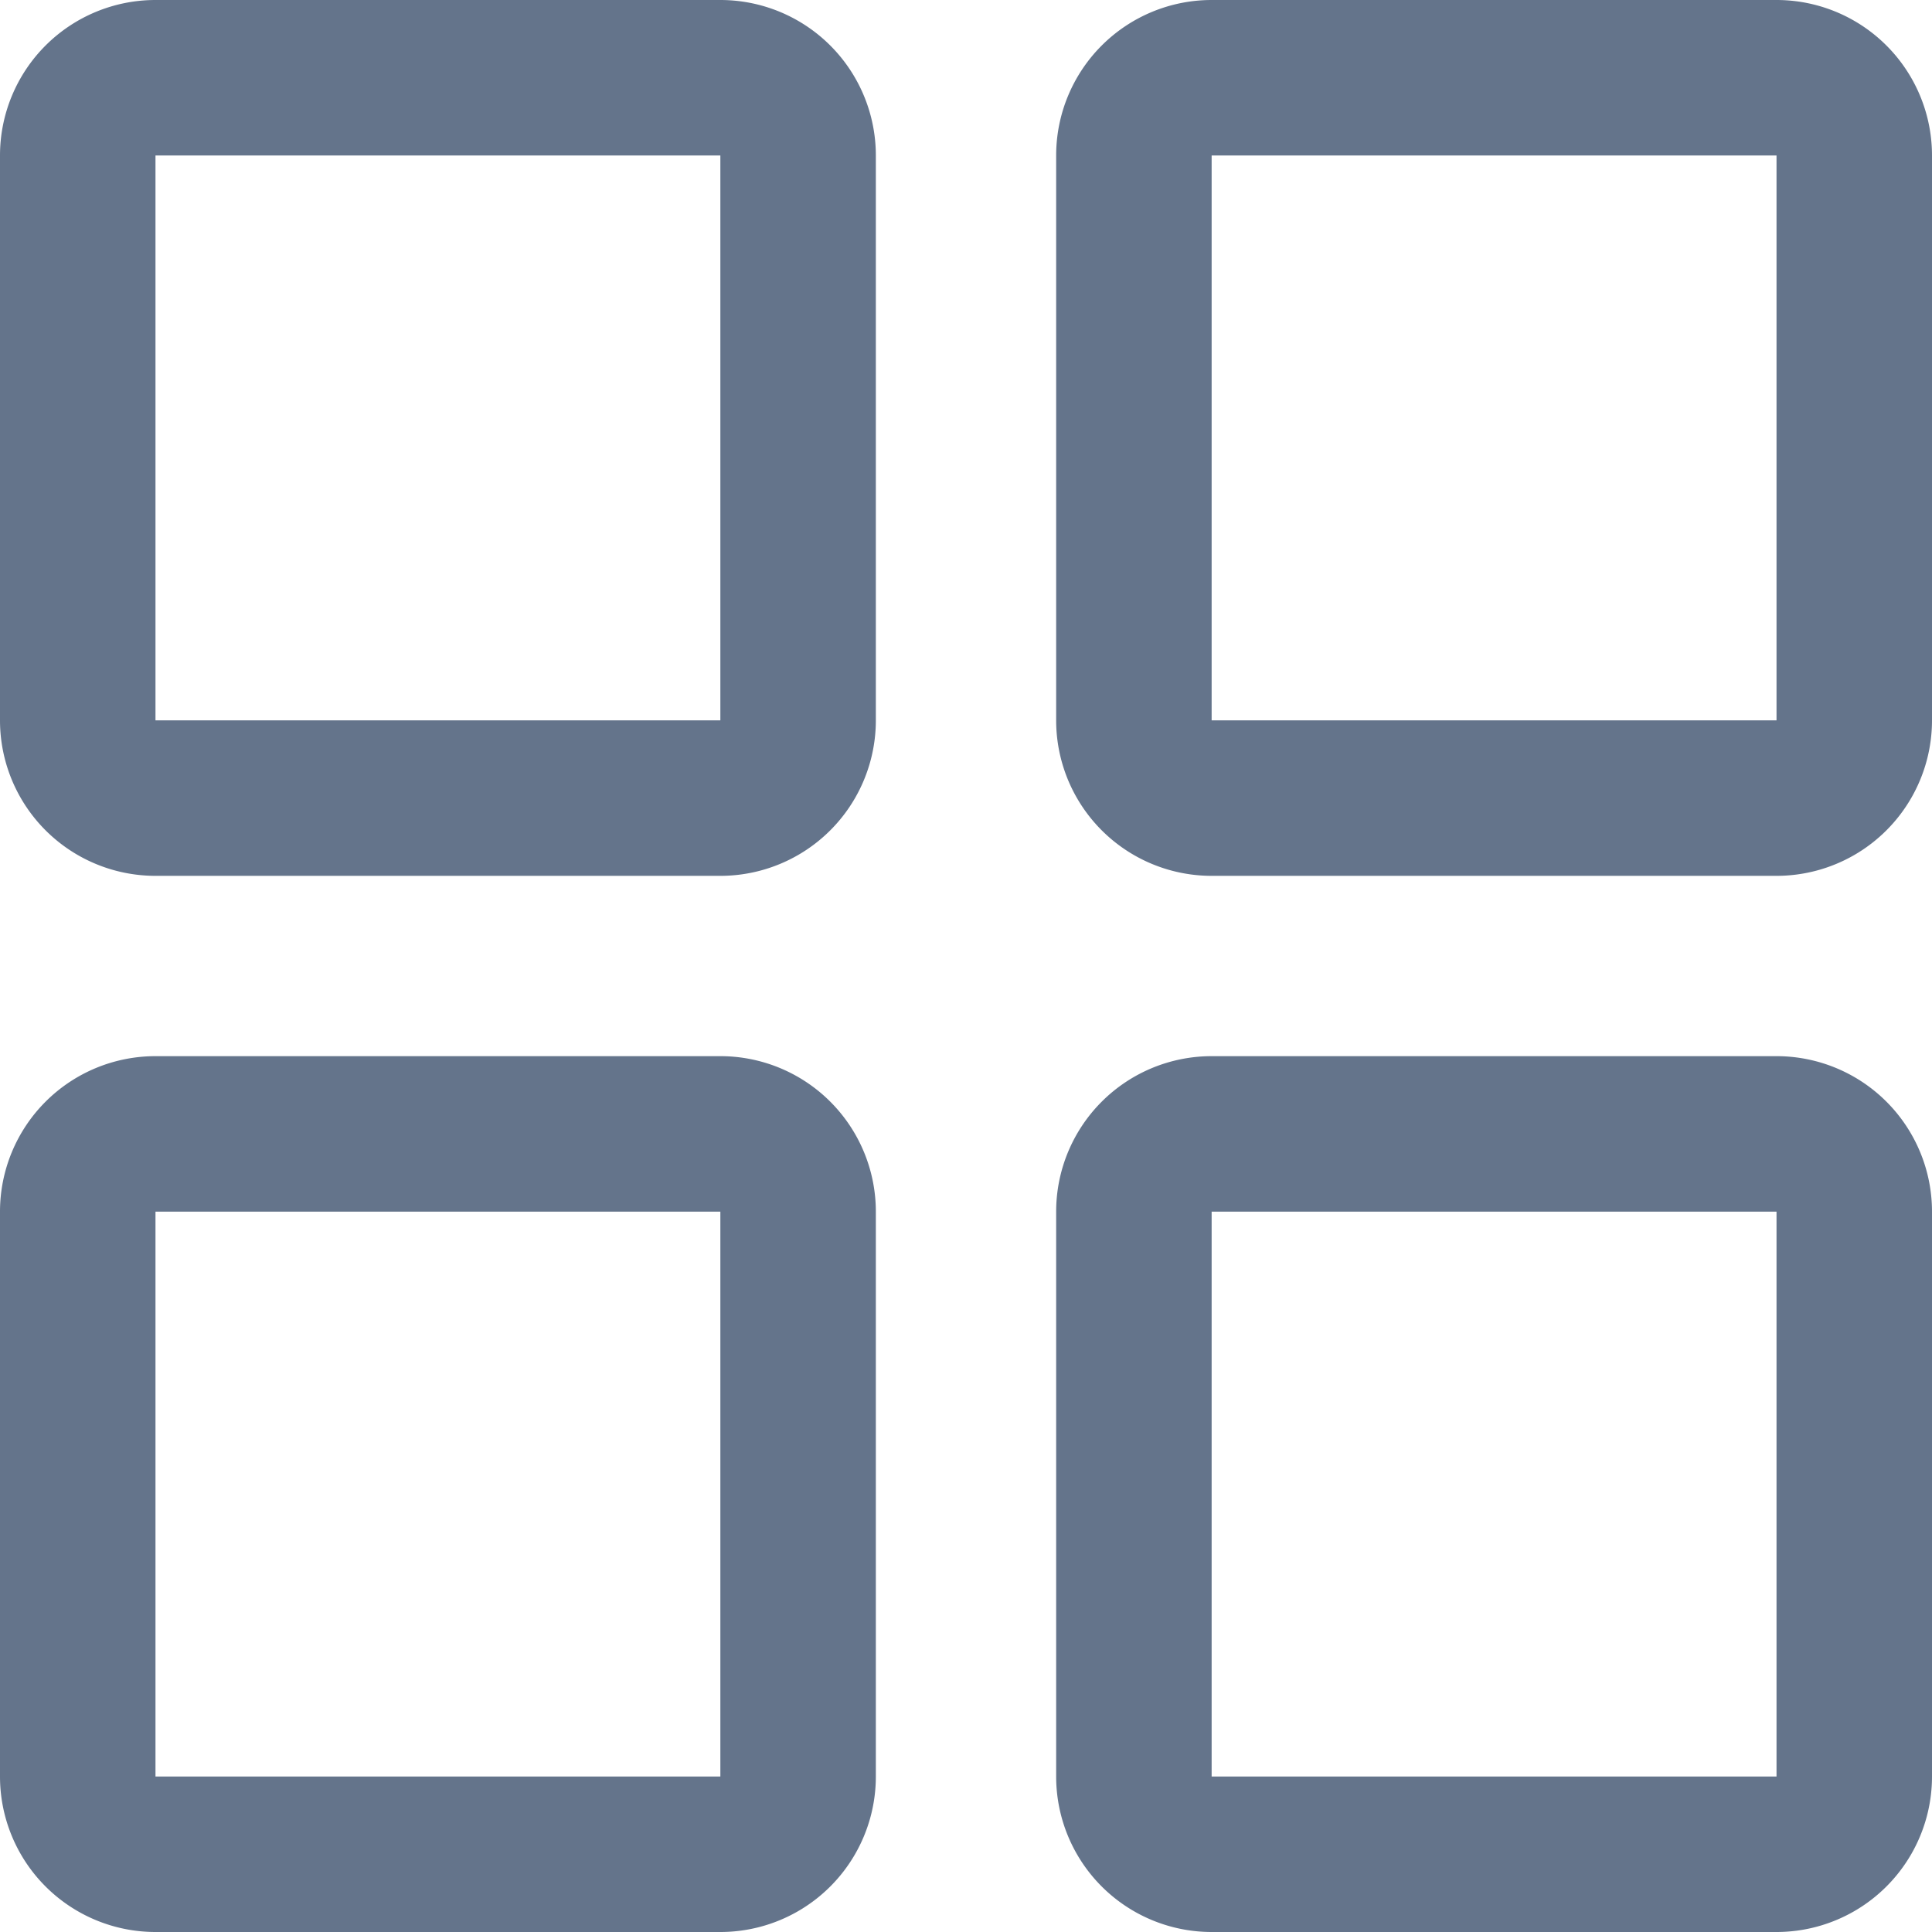
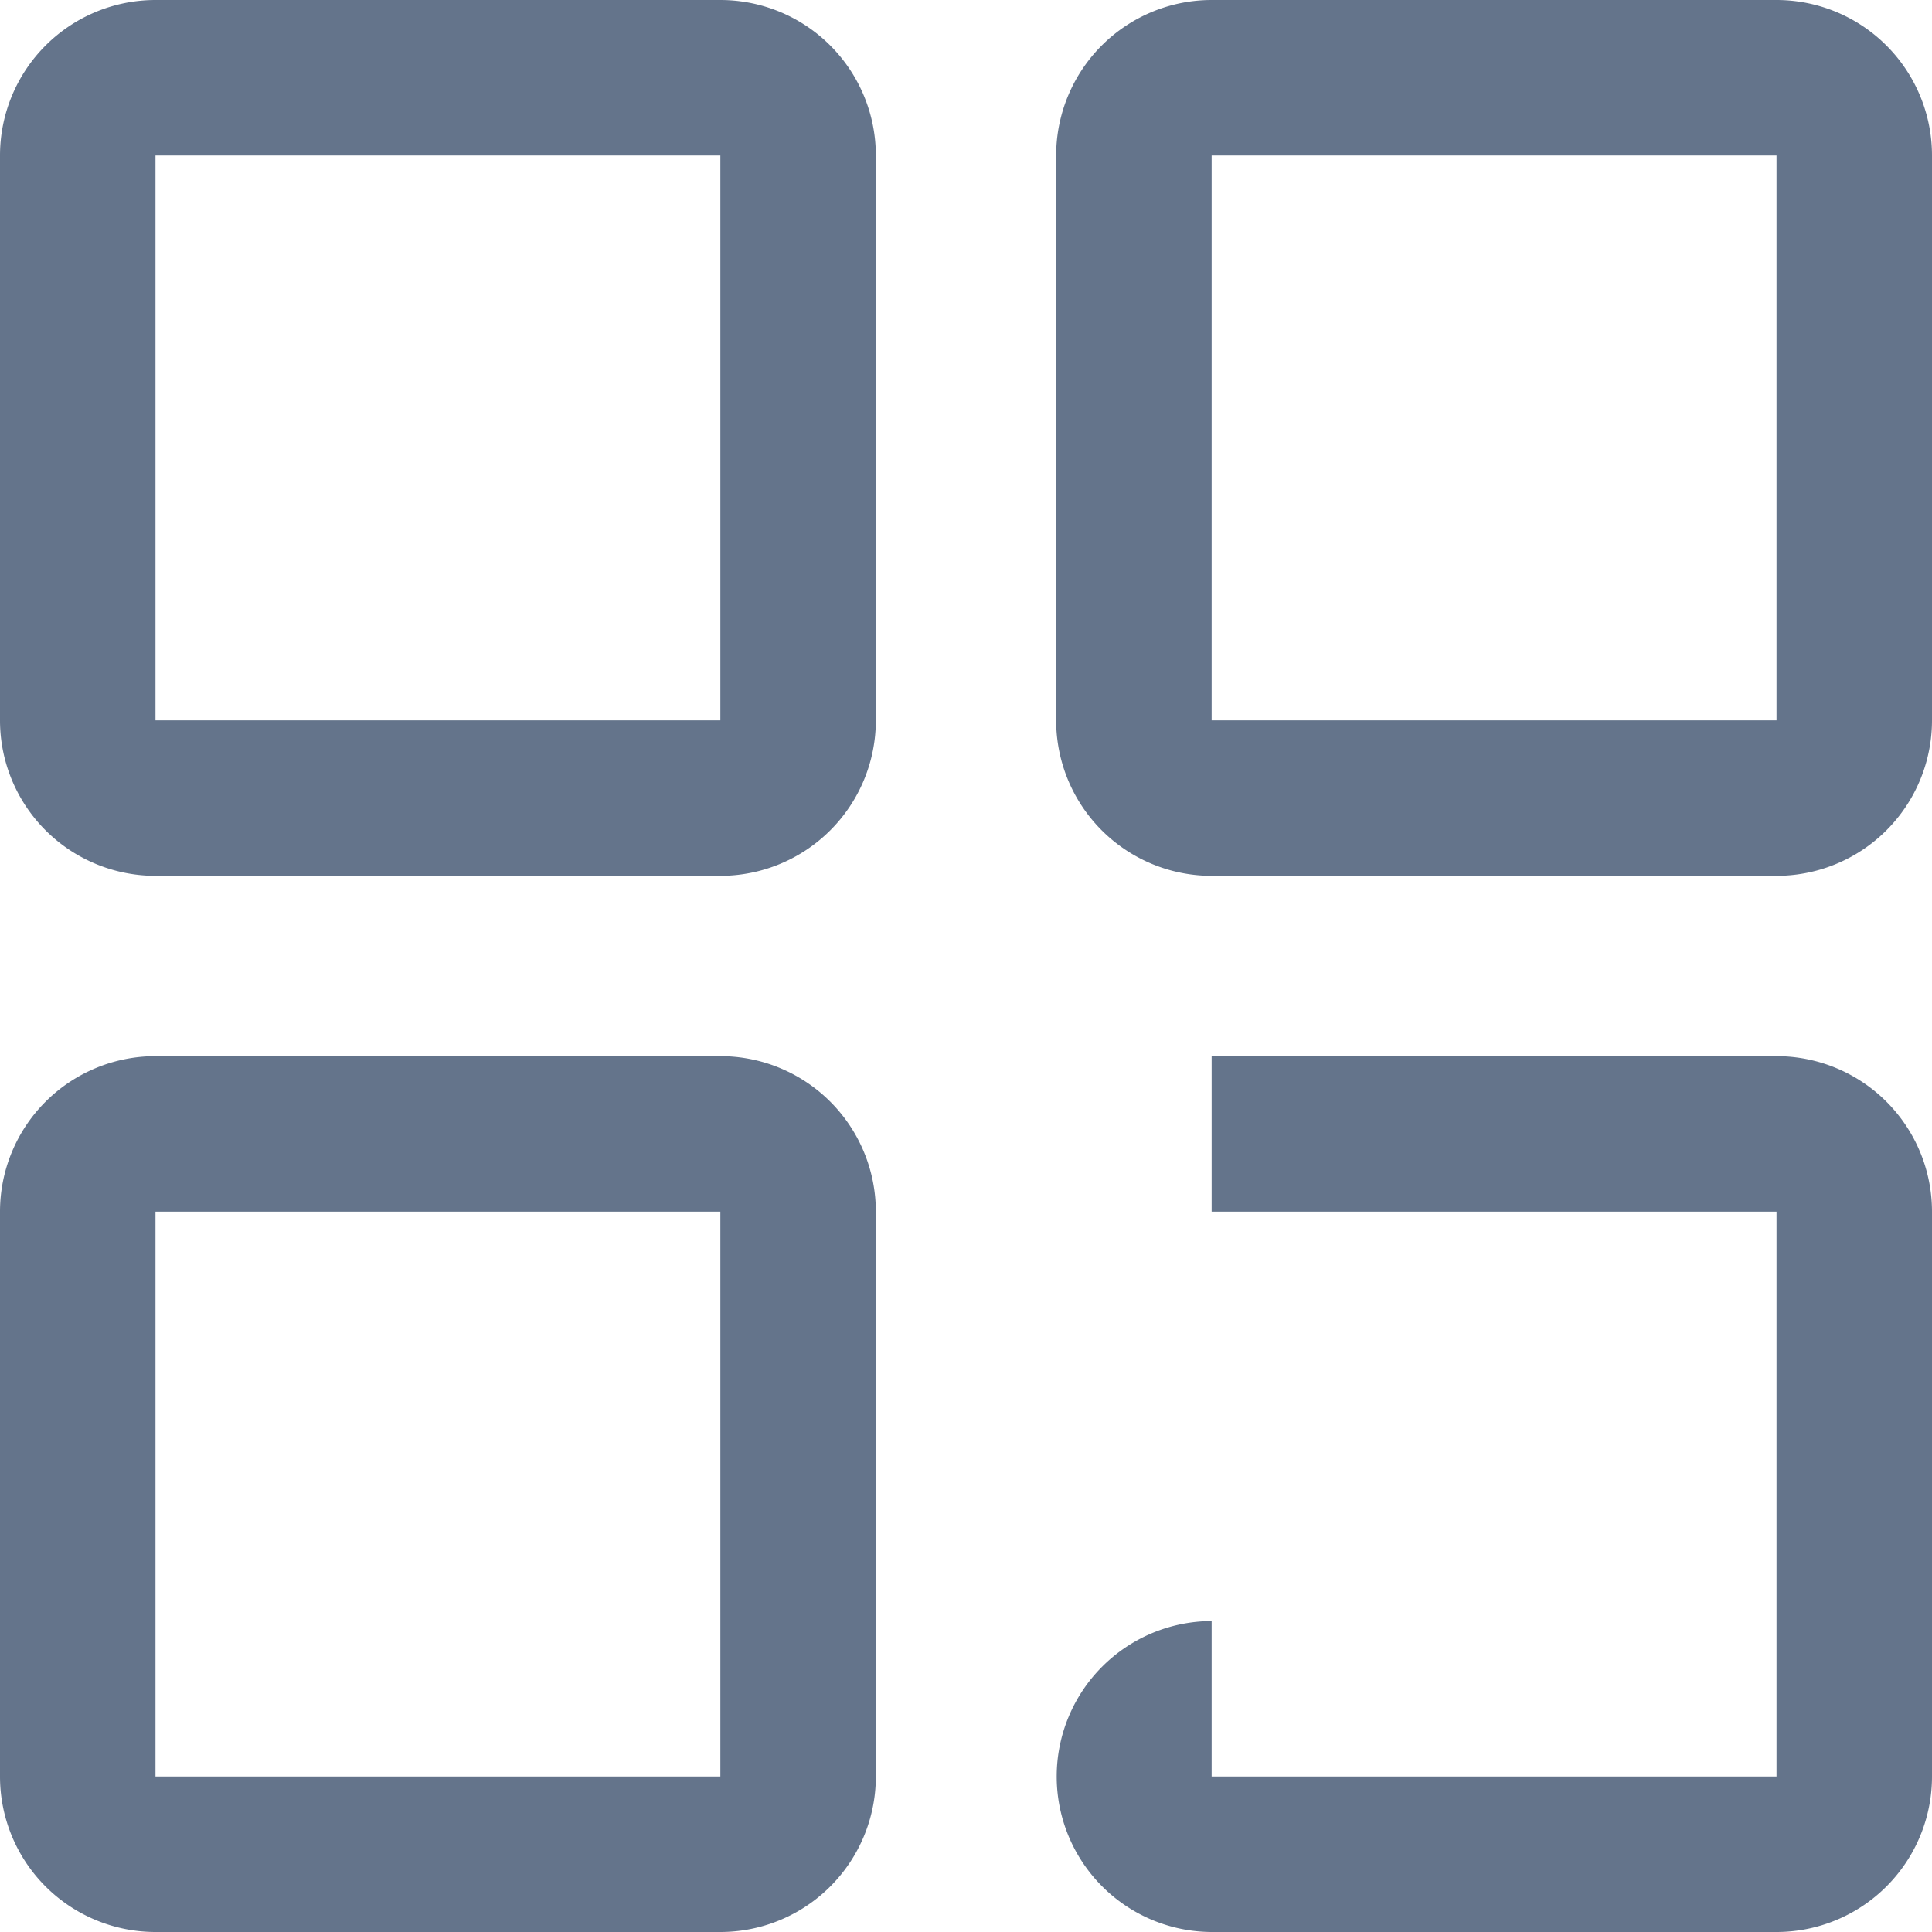
<svg xmlns="http://www.w3.org/2000/svg" t="1641615666133" class="icon" viewBox="0 0 1024 1024" version="1.1" p-id="2853" width="200" height="200">
  <defs>
    <style type="text/css" />
  </defs>
-   <path d="M941.592 559.787h-299.398a82.408 82.408 0 0 0-82.408 82.408v299.398A82.408 82.408 0 0 0 642.194 1024h299.398A82.408 82.408 0 0 0 1024 941.592v-299.398a82.408 82.408 0 0 0-82.408-82.408z m0 82.408v299.398h-299.398v-299.398zM381.806 559.787H82.408A82.408 82.408 0 0 0 0 642.194v299.398A82.408 82.408 0 0 0 82.408 1024h299.398a82.408 82.408 0 0 0 82.408-82.408v-299.398a82.408 82.408 0 0 0-82.408-82.408z m0 82.408v299.398H82.408v-299.398zM941.592 0h-299.398a82.408 82.408 0 0 0-82.408 82.408v299.398a82.408 82.408 0 0 0 82.408 82.408h299.398A82.408 82.408 0 0 0 1024 381.806V82.408A82.408 82.408 0 0 0 941.592 0z m0 82.408v299.398h-299.398V82.408zM381.806 0H82.408A82.408 82.408 0 0 0 0 82.408v299.398a82.408 82.408 0 0 0 82.408 82.408h299.398a82.408 82.408 0 0 0 82.408-82.408V82.408A82.408 82.408 0 0 0 381.806 0z m0 82.408v299.398H82.408V82.408z" fill="#64748b" p-id="2854" />
+   <path d="M941.592 559.787h-299.398v299.398A82.408 82.408 0 0 0 642.194 1024h299.398A82.408 82.408 0 0 0 1024 941.592v-299.398a82.408 82.408 0 0 0-82.408-82.408z m0 82.408v299.398h-299.398v-299.398zM381.806 559.787H82.408A82.408 82.408 0 0 0 0 642.194v299.398A82.408 82.408 0 0 0 82.408 1024h299.398a82.408 82.408 0 0 0 82.408-82.408v-299.398a82.408 82.408 0 0 0-82.408-82.408z m0 82.408v299.398H82.408v-299.398zM941.592 0h-299.398a82.408 82.408 0 0 0-82.408 82.408v299.398a82.408 82.408 0 0 0 82.408 82.408h299.398A82.408 82.408 0 0 0 1024 381.806V82.408A82.408 82.408 0 0 0 941.592 0z m0 82.408v299.398h-299.398V82.408zM381.806 0H82.408A82.408 82.408 0 0 0 0 82.408v299.398a82.408 82.408 0 0 0 82.408 82.408h299.398a82.408 82.408 0 0 0 82.408-82.408V82.408A82.408 82.408 0 0 0 381.806 0z m0 82.408v299.398H82.408V82.408z" fill="#64748b" p-id="2854" />
</svg>